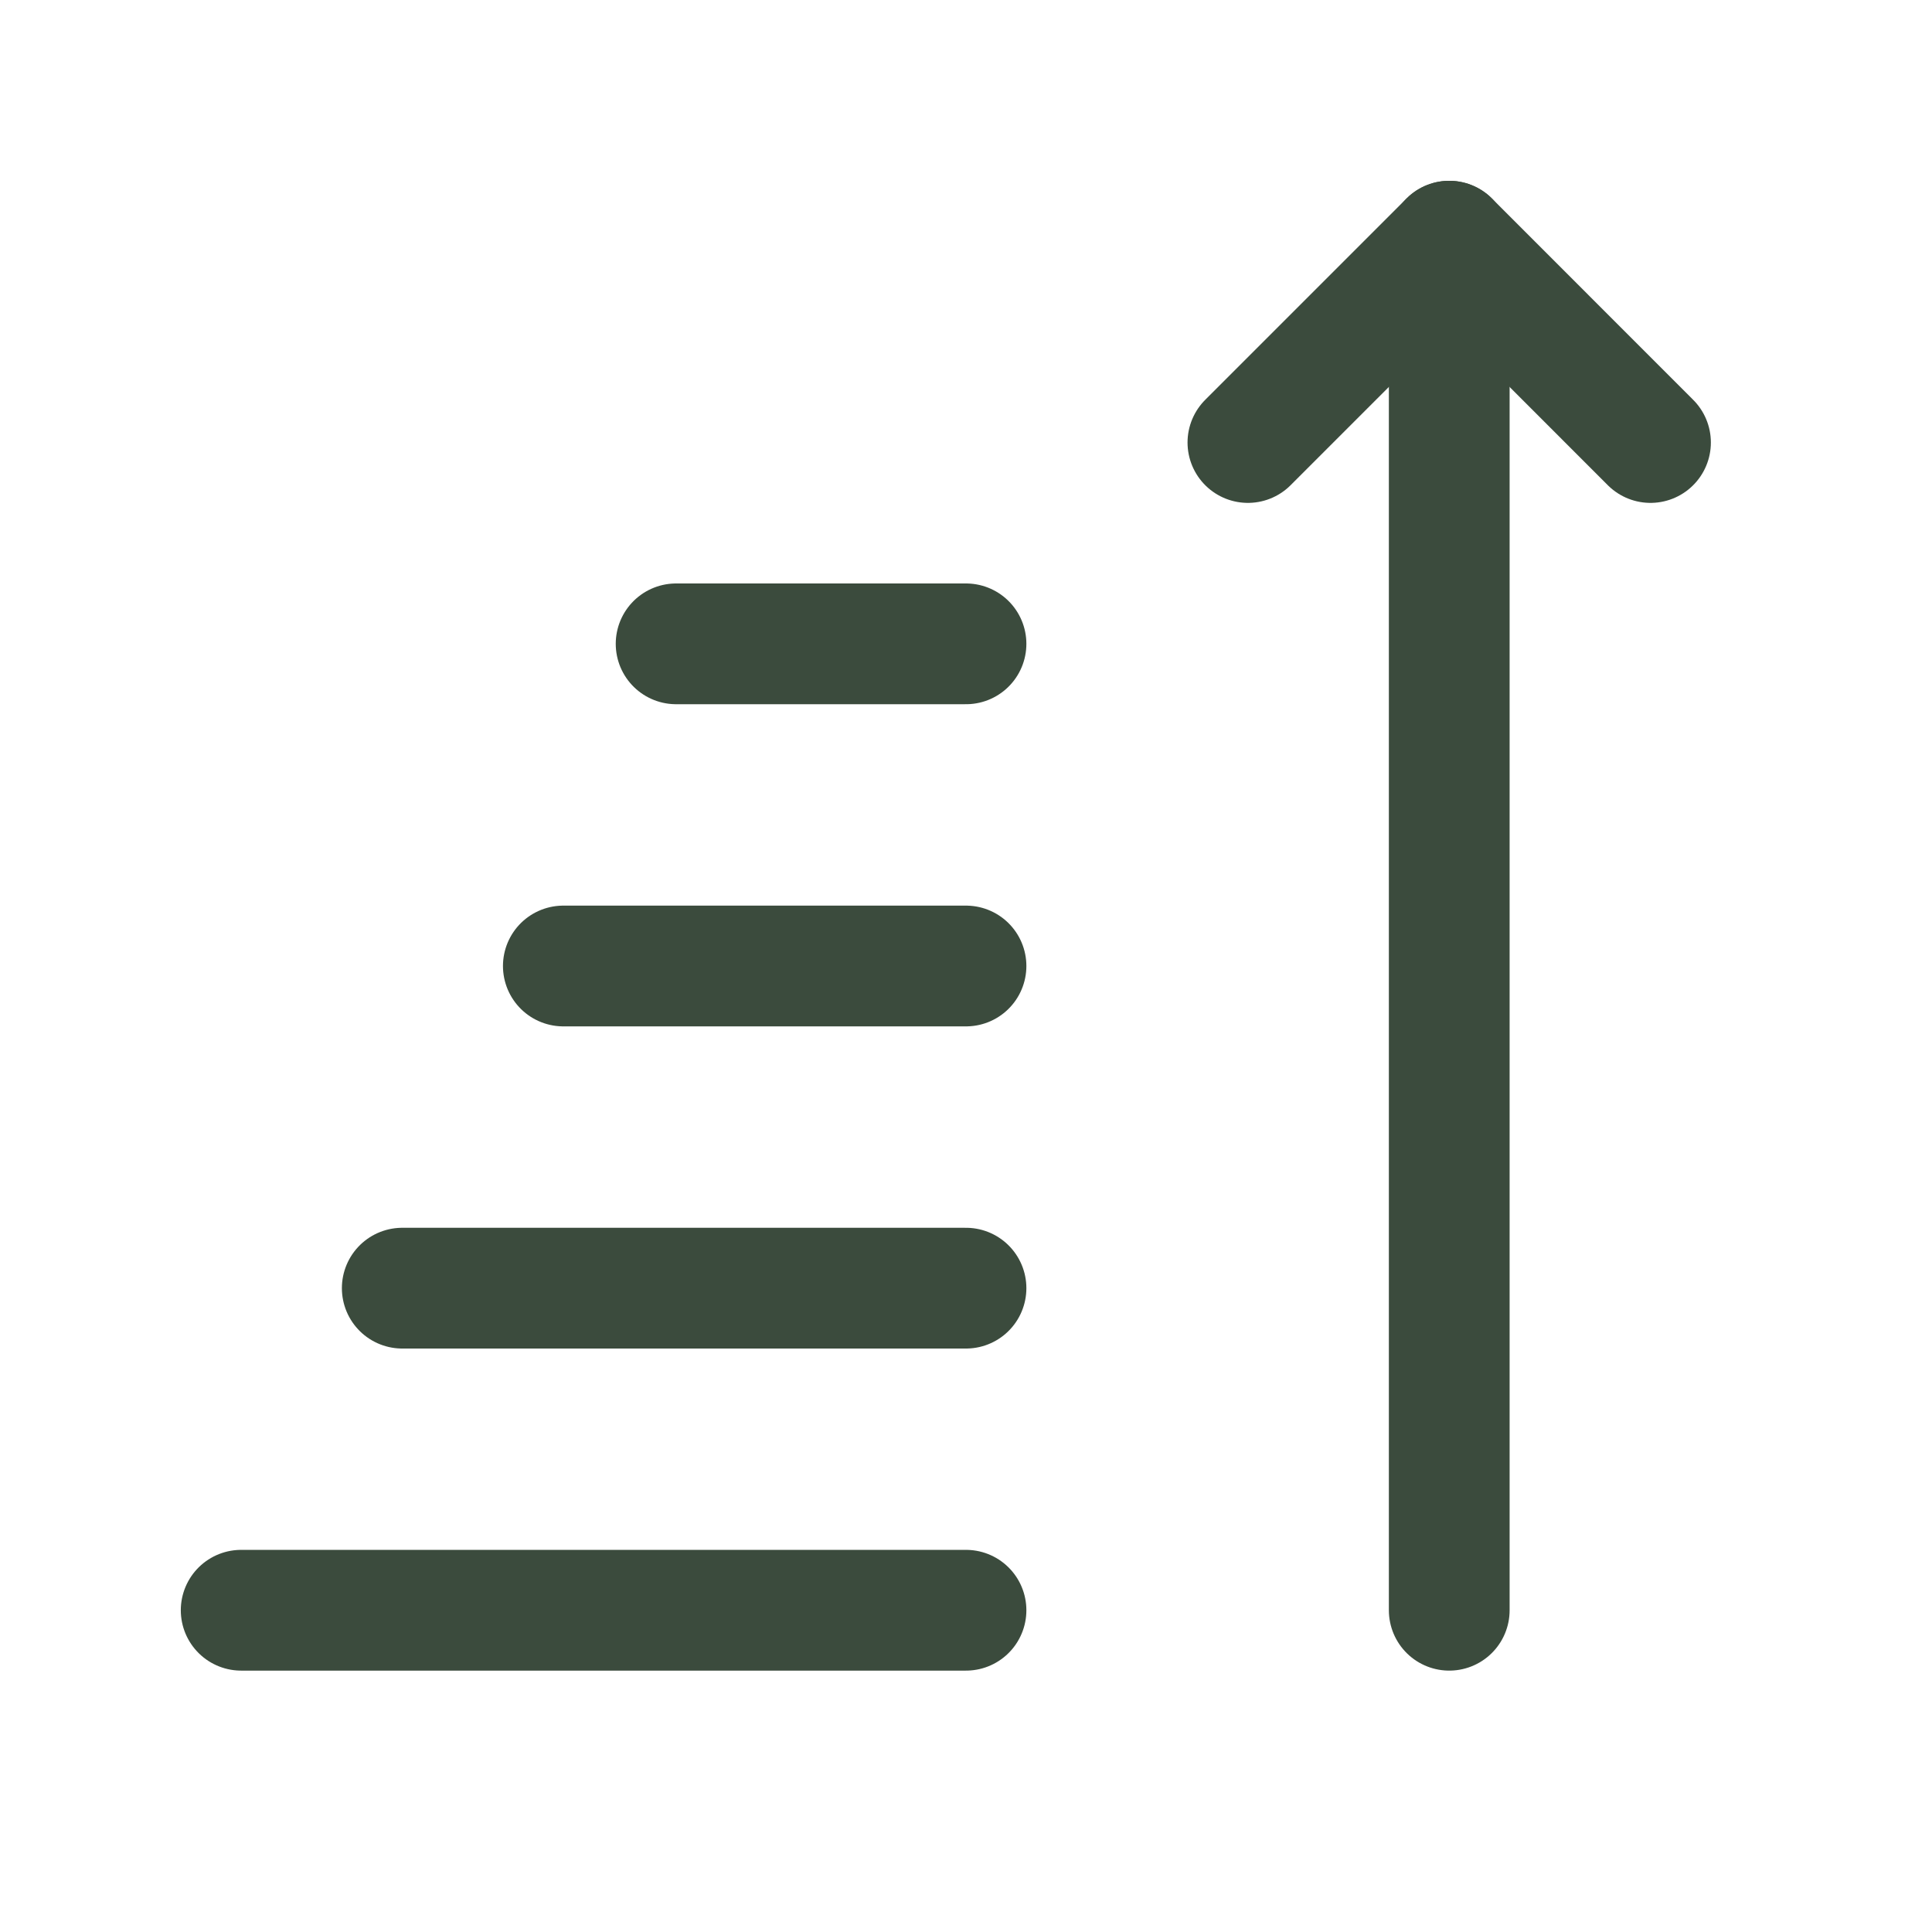
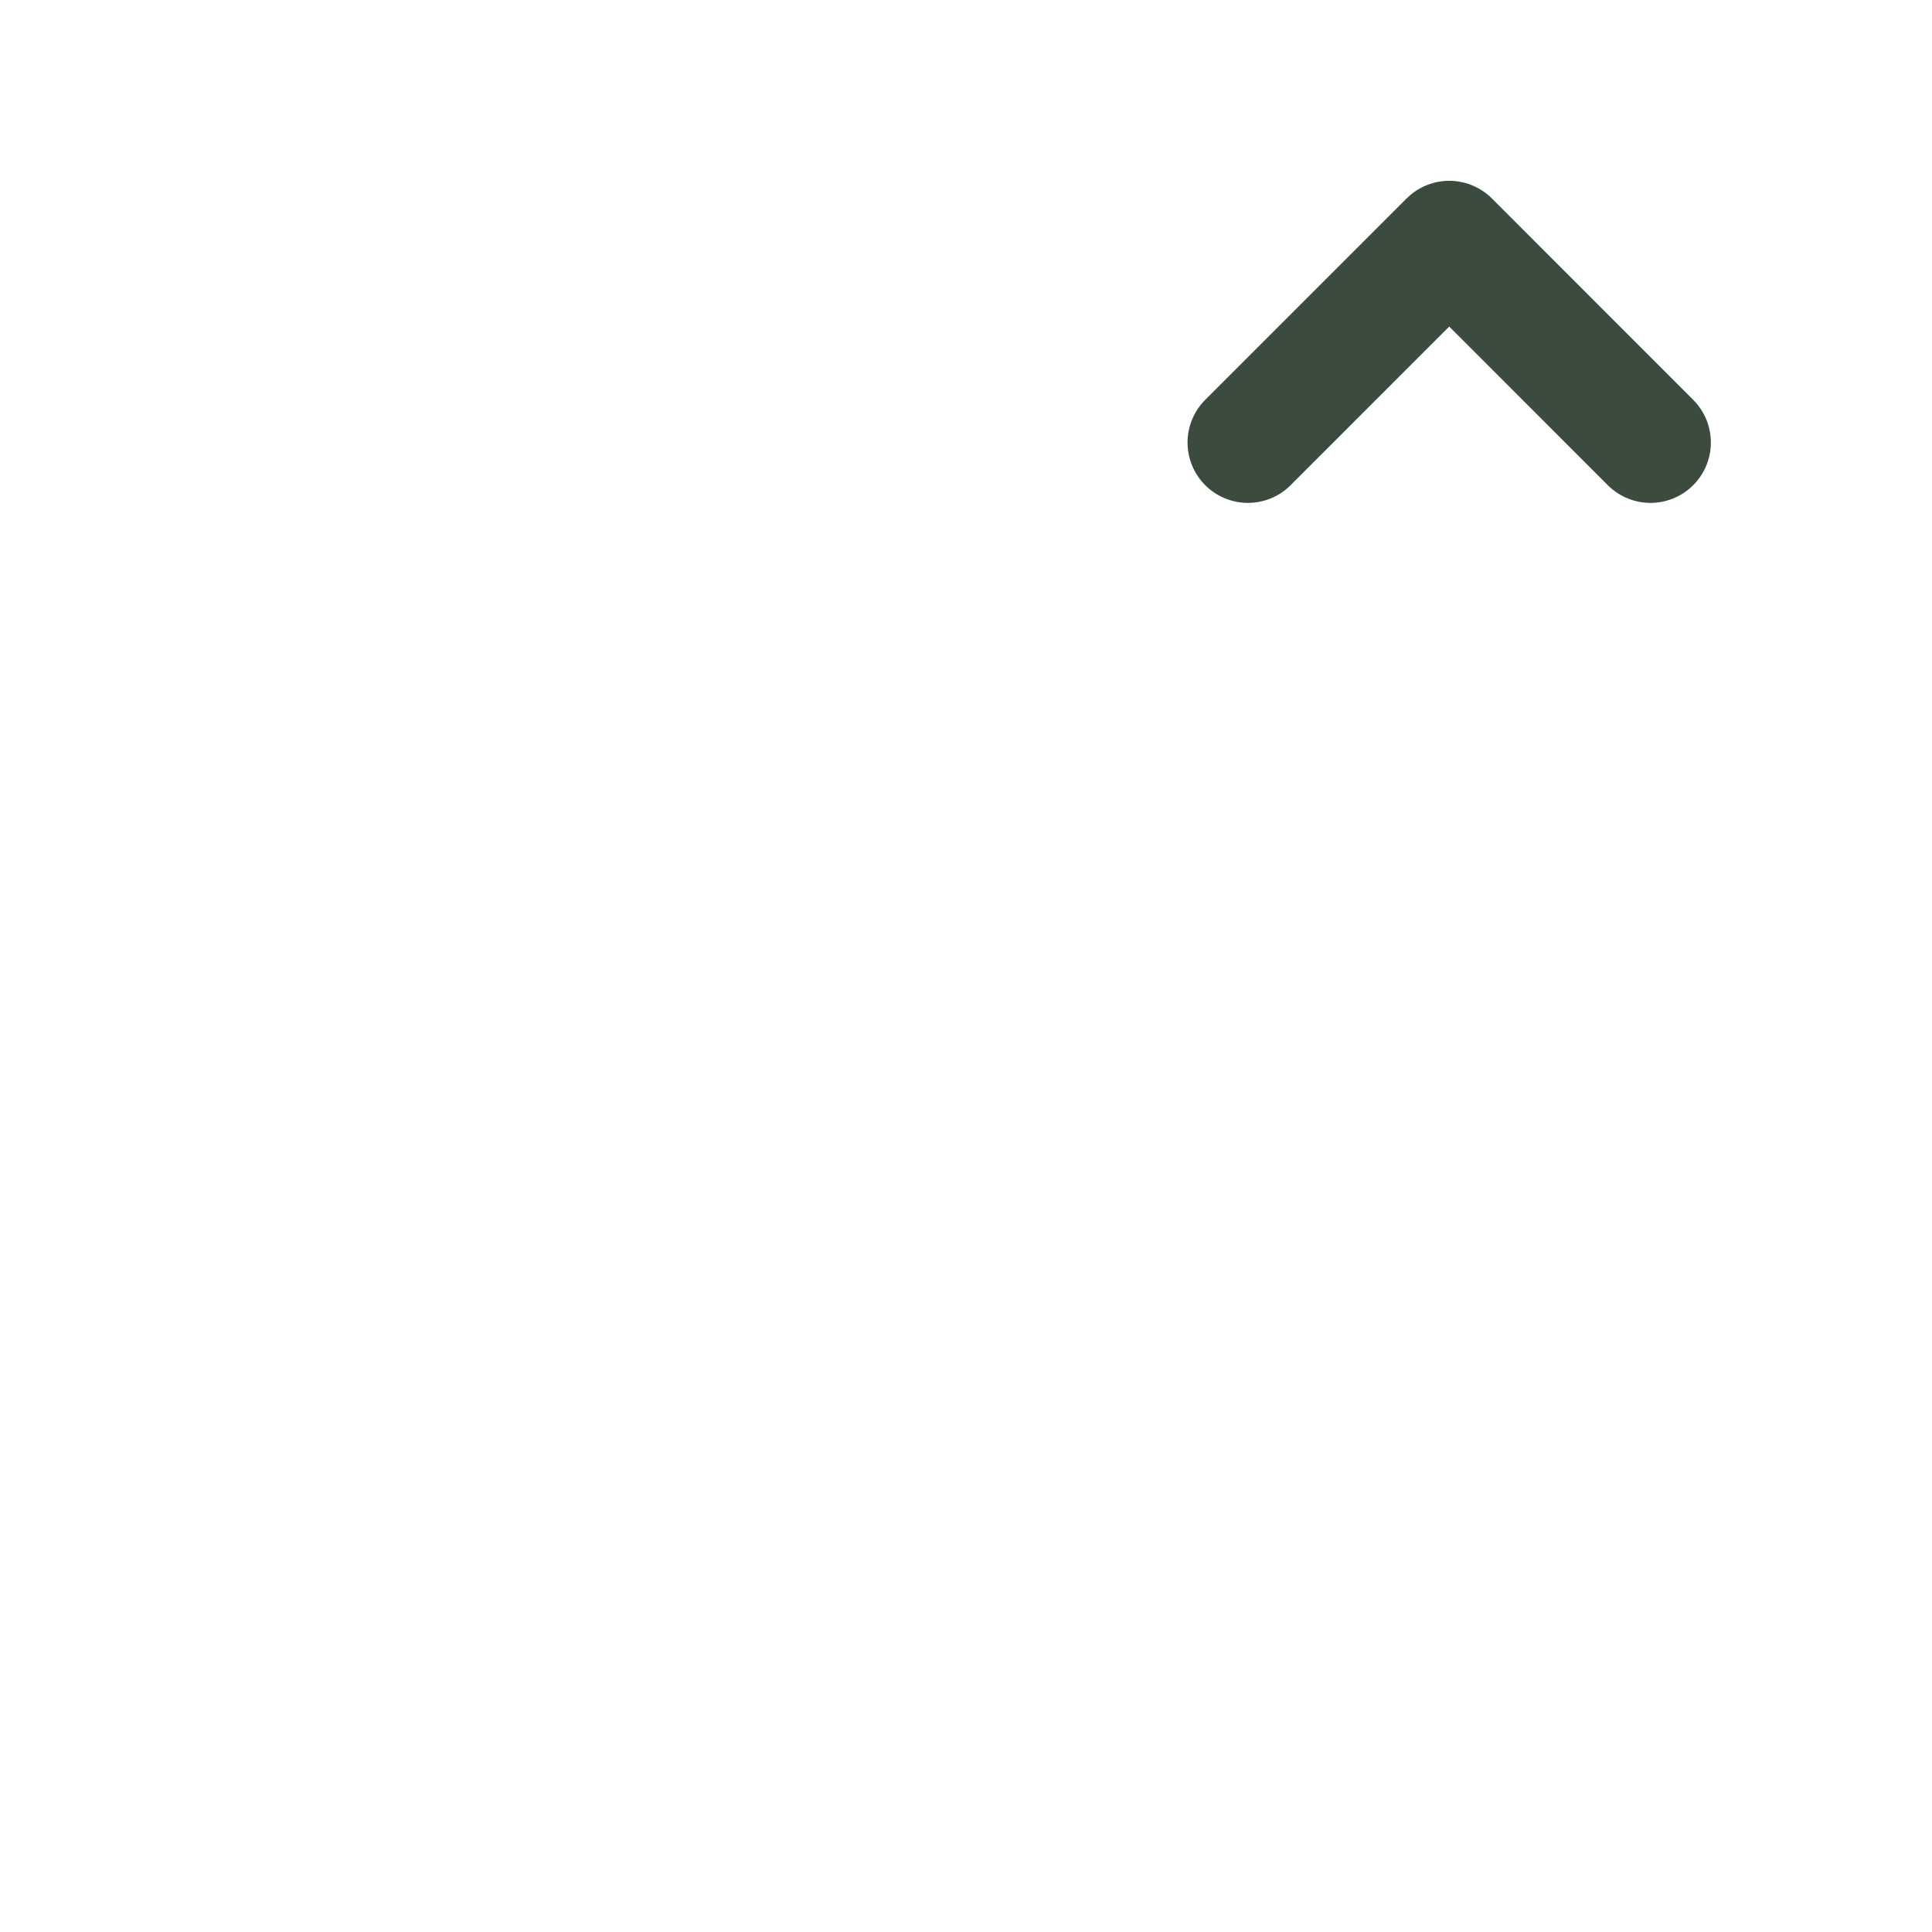
<svg xmlns="http://www.w3.org/2000/svg" width="24" height="24" viewBox="0 0 24 24" fill="none">
-   <path d="M18.003 2.996V20.003" stroke="#3B4B3D" stroke-width="1.5" stroke-linecap="round" stroke-linejoin="round" />
-   <path d="M2.996 20.003H12" stroke="#3B4B3D" stroke-width="1.5" stroke-linecap="round" stroke-linejoin="round" />
-   <path d="M4.997 16.002H12" stroke="#3B4B3D" stroke-width="1.5" stroke-linecap="round" stroke-linejoin="round" />
-   <path d="M6.998 12H12" stroke="#3B4B3D" stroke-width="1.5" stroke-linecap="round" stroke-linejoin="round" />
-   <path d="M8.399 7.998H12" stroke="#3B4B3D" stroke-width="1.5" stroke-linecap="round" stroke-linejoin="round" />
  <path d="M15.502 5.497L18.003 2.996L20.503 5.497" stroke="#3B4B3D" stroke-width="1.5" stroke-linecap="round" stroke-linejoin="round" />
</svg>